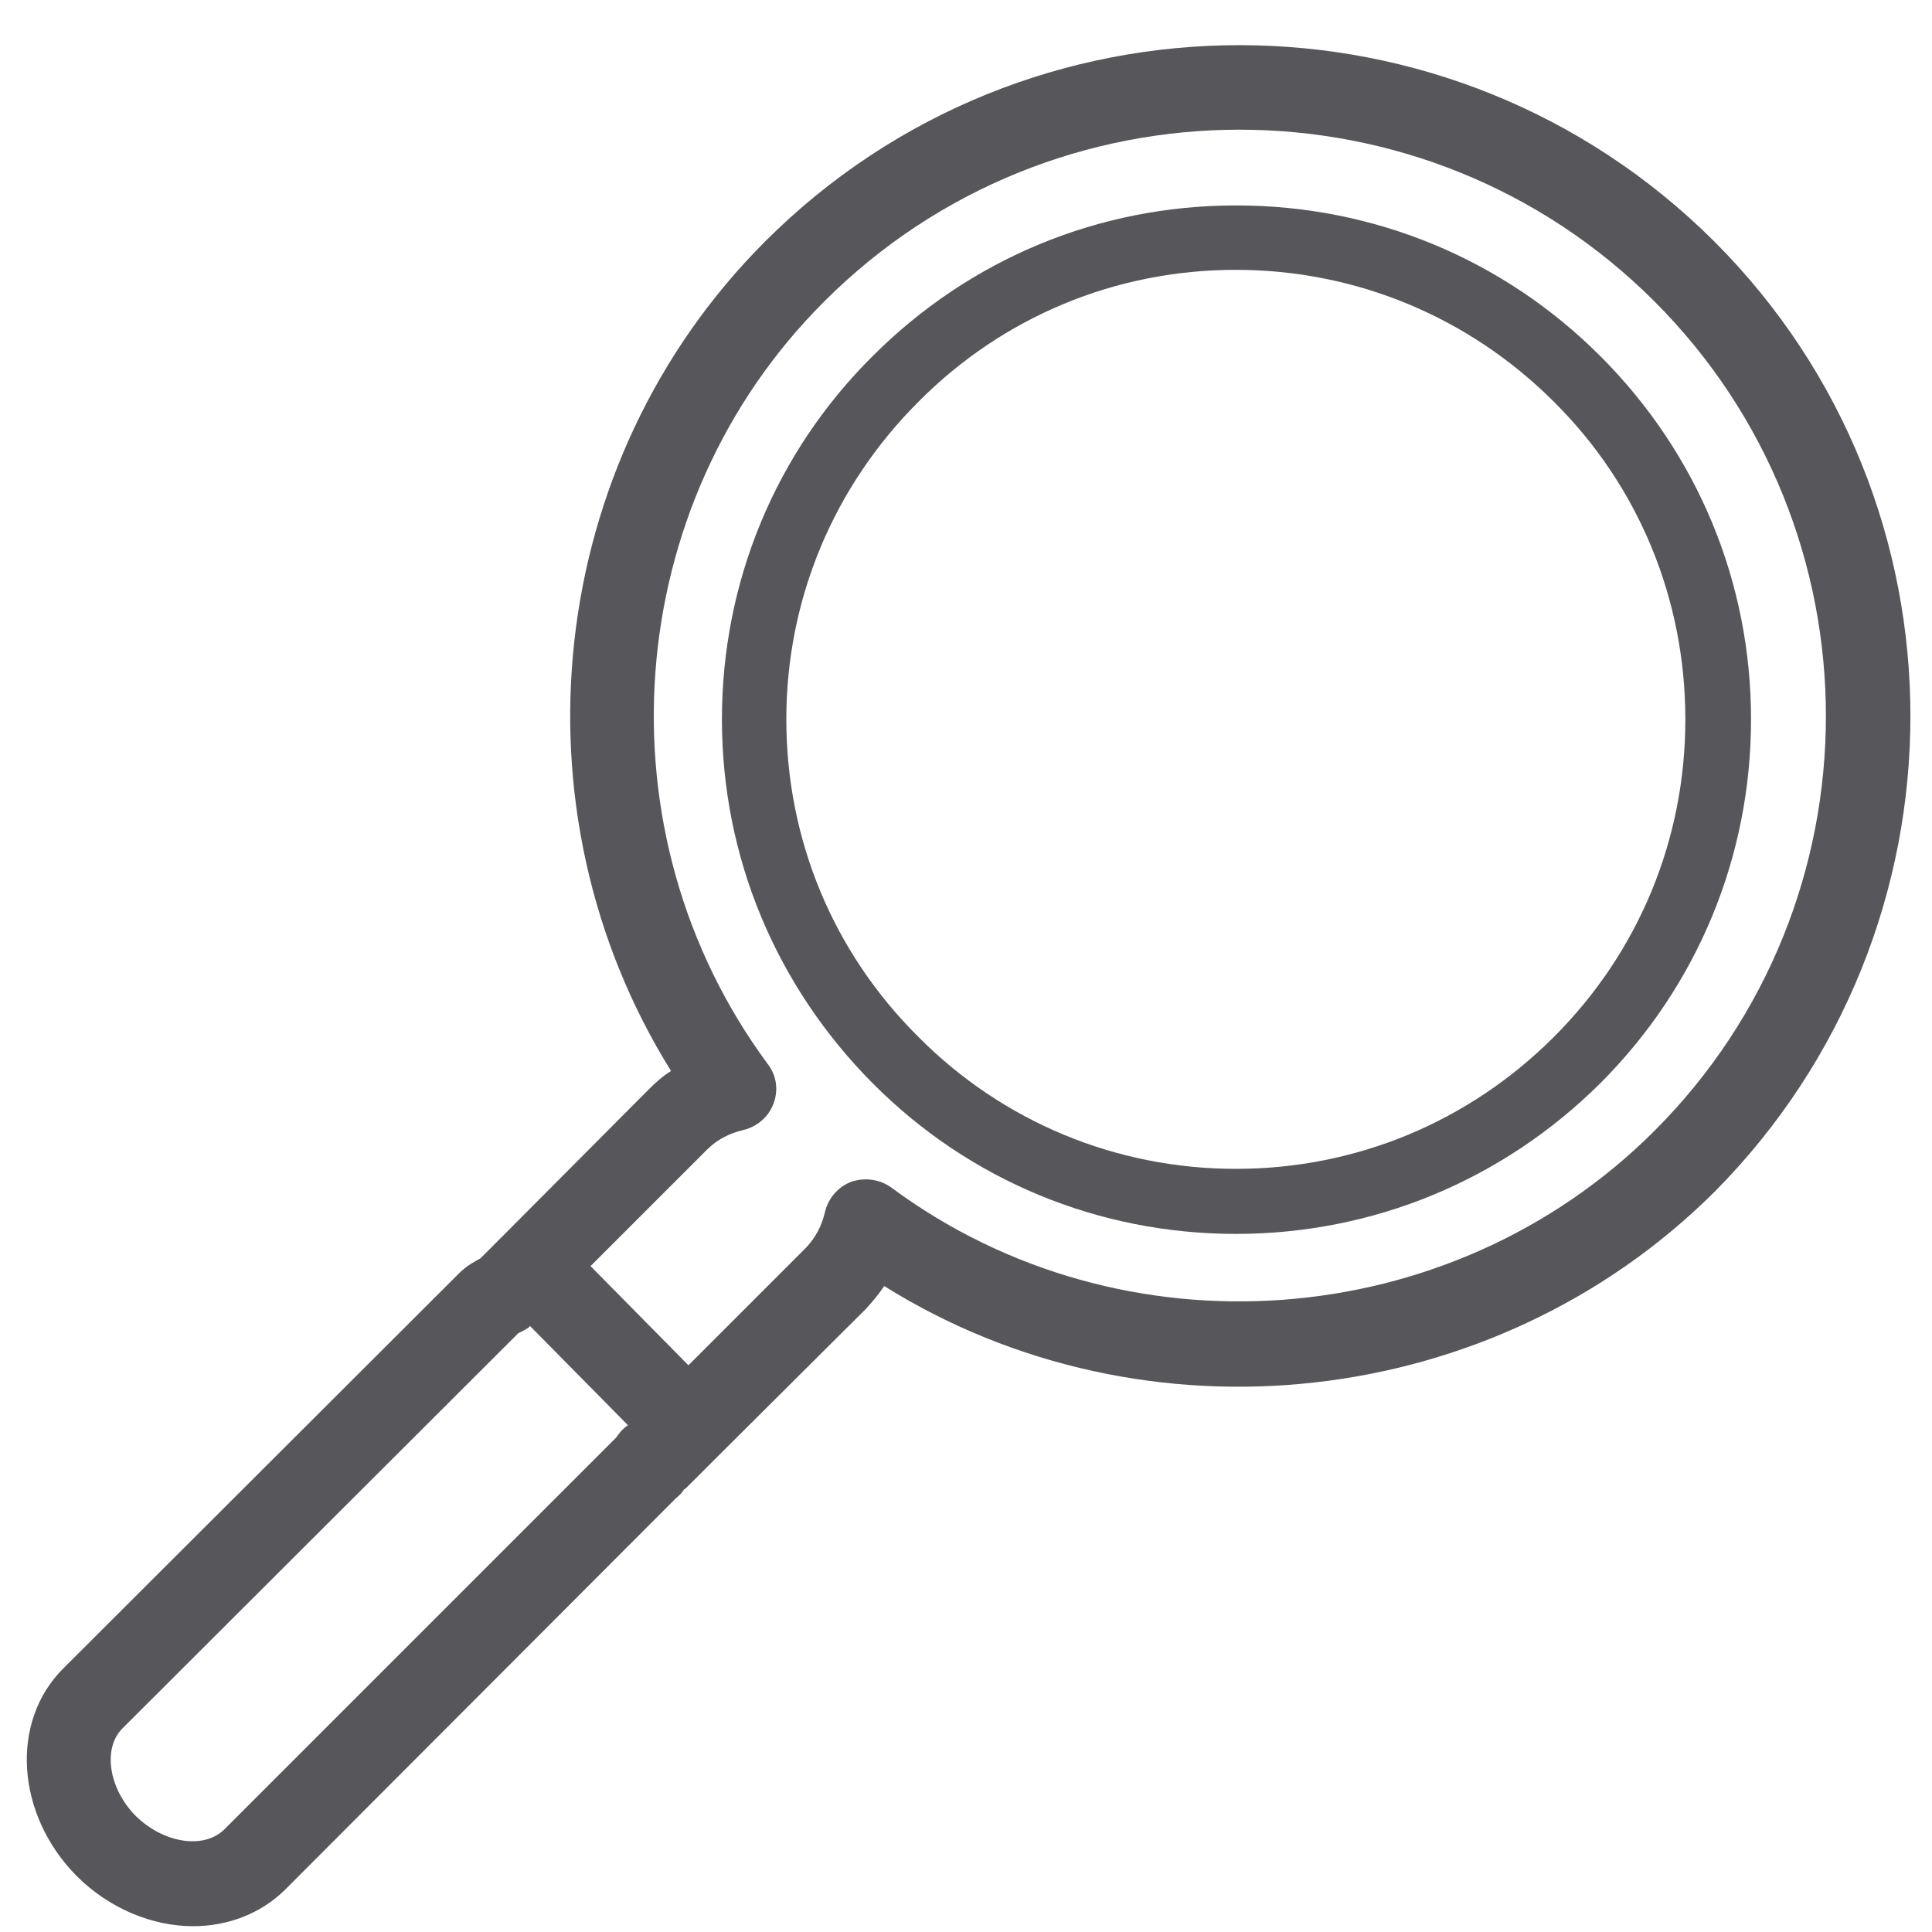
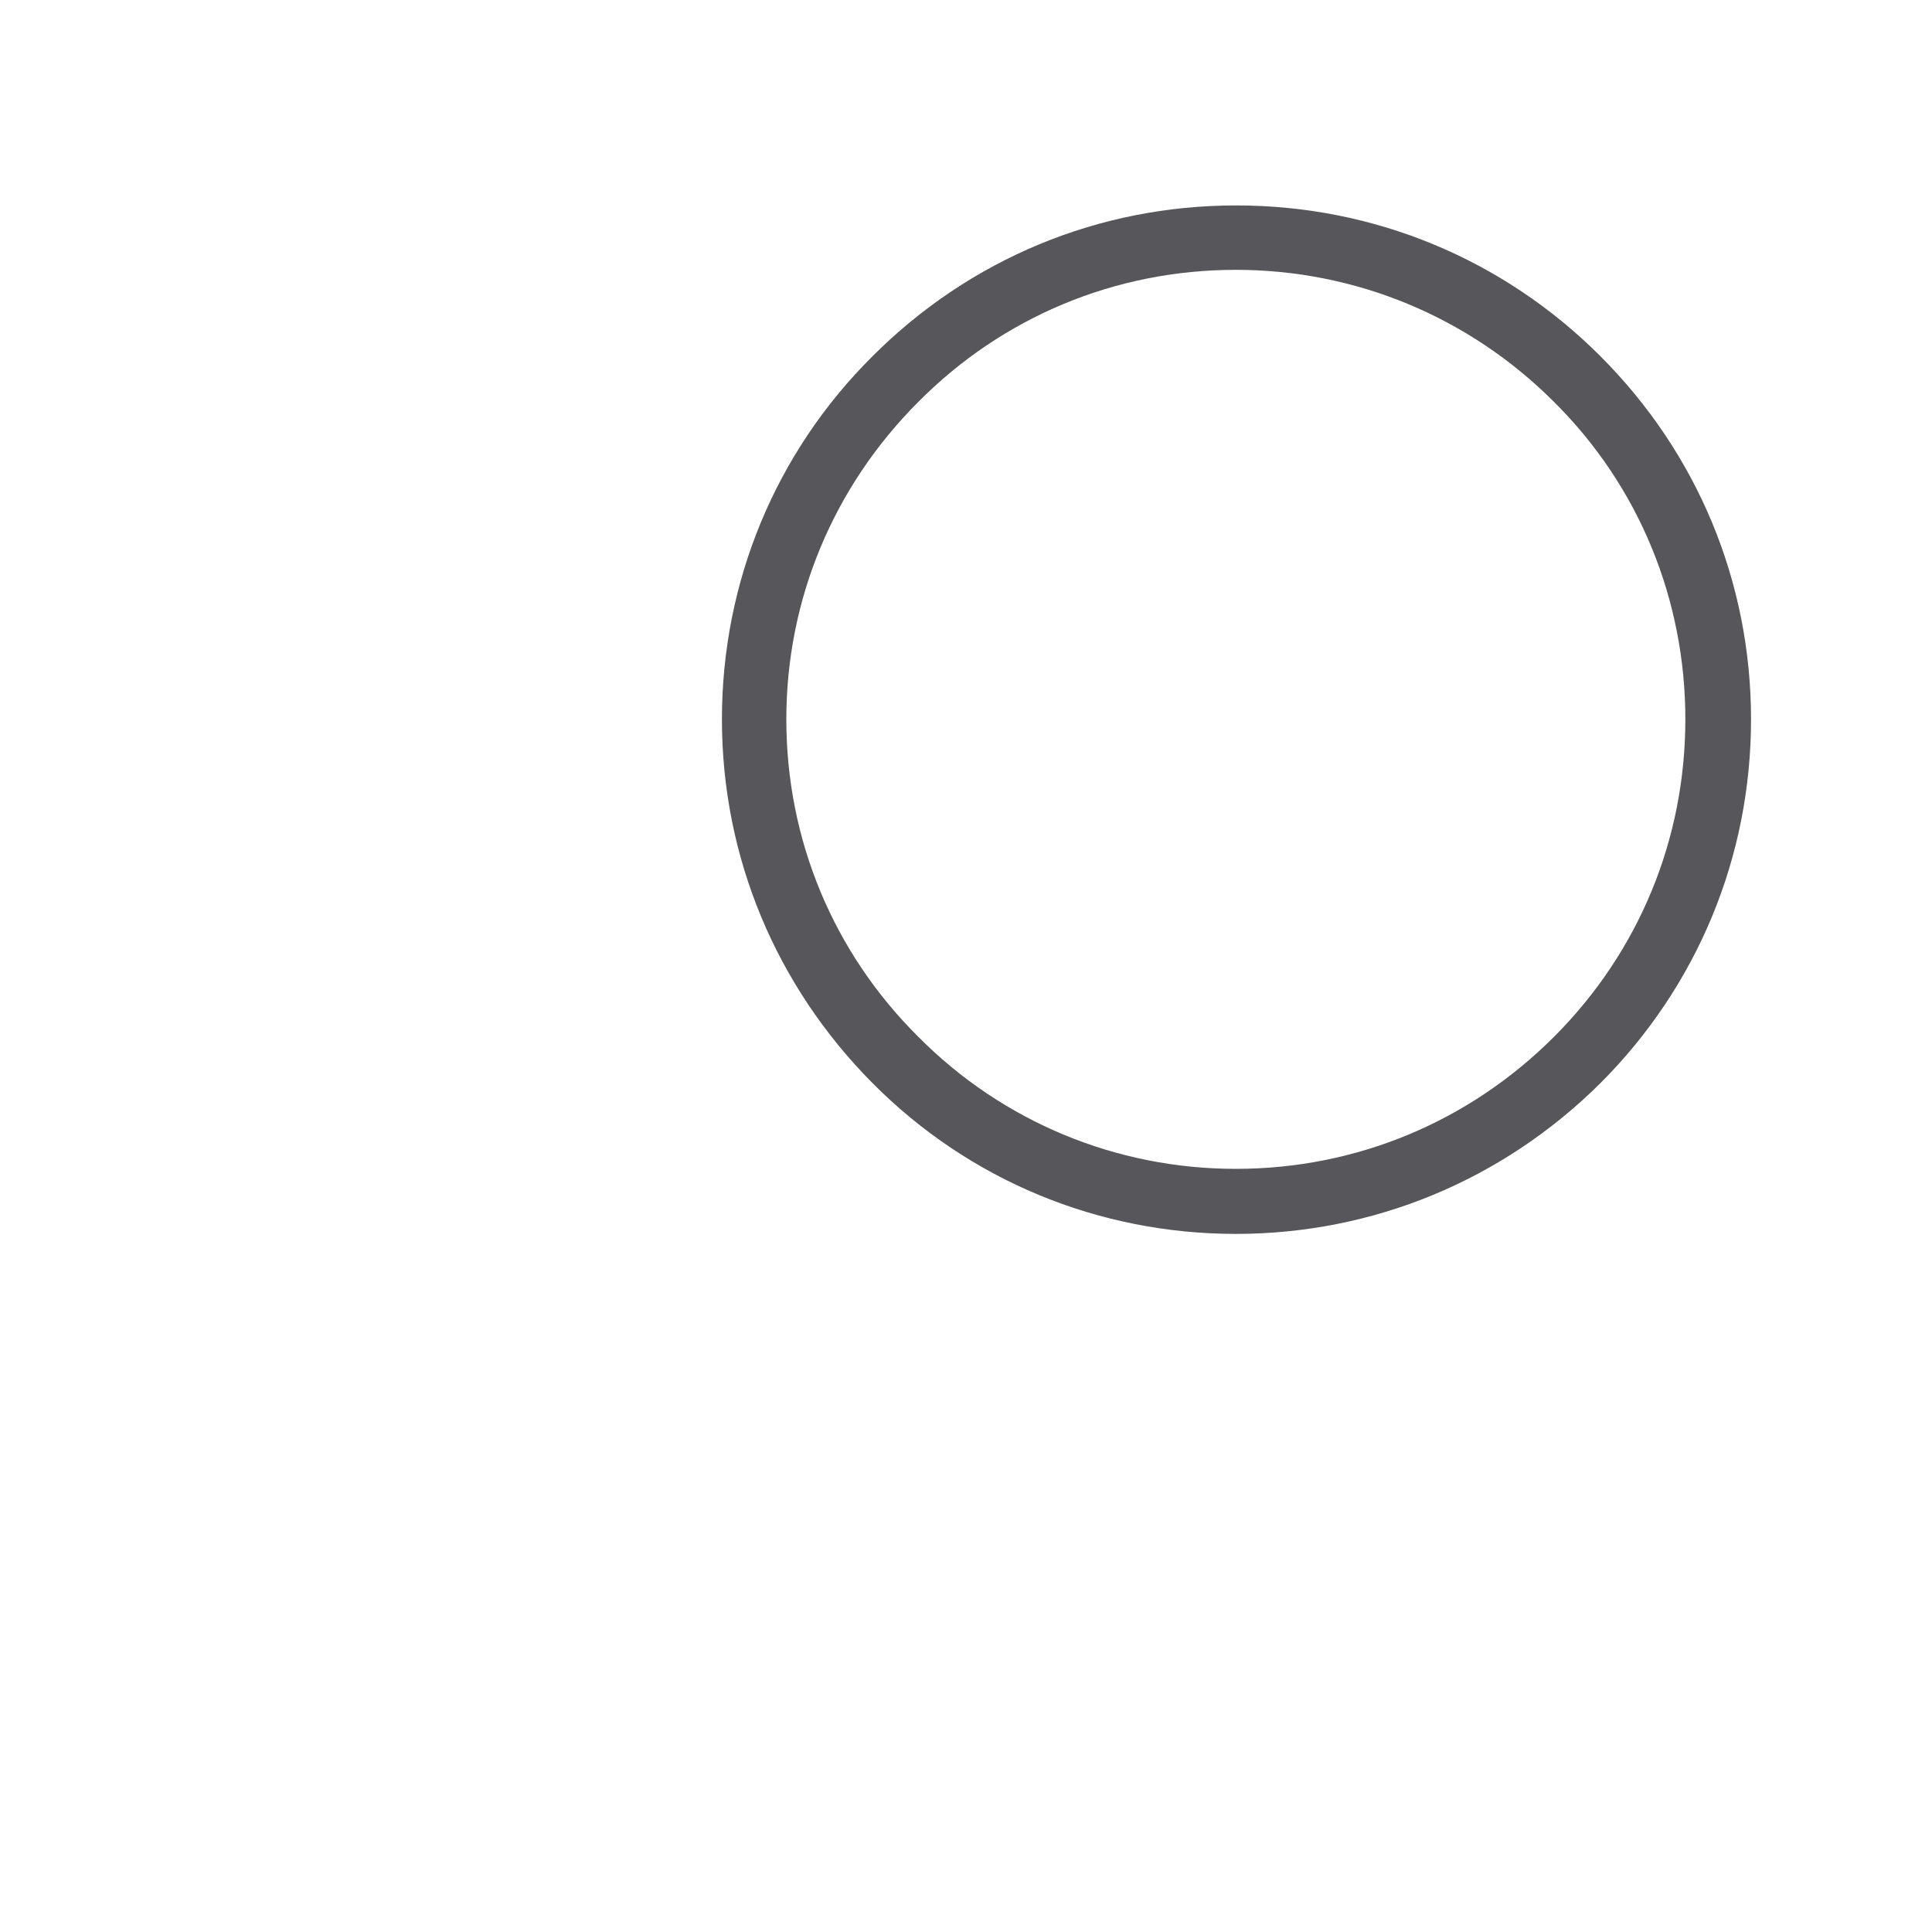
<svg xmlns="http://www.w3.org/2000/svg" version="1.1" id="레이어_1" x="0px" y="0px" viewBox="0 0 300 300" style="enable-background:new 0 0 300 300;" xml:space="preserve">
  <style type="text/css">
	.st0{fill:none;}
	.st1{fill:#57575B;}
</style>
  <g>
-     <path class="st0" d="M244.8,58.9c-29.3-29.3-76.6-29.3-105.8,0c-29.2,29.2-29.2,76.6,0,105.8c29.2,29.2,76.6,29.2,105.8,0   C274,135.4,274,88.1,244.8,58.9z" />
    <path class="st1" d="M191.9,191.6c-21.3,0-41.4-8.3-56.4-23.4s-23.4-35.1-23.4-56.5c0-21.3,8.3-41.4,23.4-56.4   c15.1-15.1,35.1-23.4,56.4-23.4c0,0,0,0,0.1,0c21.3,0,41.4,8.3,56.5,23.4l0,0l0,0l0,0c15.1,15.1,23.4,35.1,23.4,56.4   s-8.3,41.4-23.4,56.5C233.3,183.3,213.2,191.6,191.9,191.6z M191.9,41.9C191.9,41.9,191.9,41.9,191.9,41.9   c-18.7,0-36.2,7.3-49.3,20.5c-13.2,13.2-20.5,30.7-20.5,49.3c0,18.7,7.3,36.2,20.5,49.3c13.1,13.2,30.7,20.5,49.3,20.5   c18.7,0,36.2-7.3,49.4-20.5c13.2-13.2,20.4-30.7,20.4-49.3c0-18.6-7.2-36.2-20.4-49.3l0,0C228.1,49.2,210.5,41.9,191.9,41.9z" />
-     <path class="st1" d="M266.2,37.5c-40.7-40.6-106.7-40.7-147.4,0c-34.2,34.2-39.9,88.2-14.6,128.8c-1.3,0.8-2.4,1.8-3.5,2.9   l-22.7,22.8c0,0,0,0,0,0l-3.4,3.4c-0.9,0.5-2.1,1.1-3.3,2.3L9.8,259.1c-8.3,8.3-7.3,22.7,2.1,32.2c5.1,5.1,11.8,7.8,18.1,7.8   c5.3,0,10.4-1.9,14.2-5.6l60.7-60.8c0.6-0.5,1.1-1,1.3-1.4c0.2-0.1,0.4-0.3,0.5-0.4l4.8-4.8l23-22.9c1-1.1,2-2.3,2.8-3.5   c40.5,25.3,94.6,19.5,128.9-14.6C306.8,144.2,306.8,78.1,266.2,37.5z M95.7,223.2l-60.9,60.9c-3.2,3.1-9.4,2.1-13.7-2.1   c-4.2-4.2-5.2-10.5-2.1-13.6l61.5-61.4c0.1,0,1-0.5,1-0.5c0.3-0.2,0.6-0.3,0.8-0.6l15.2,15.4c-0.4,0.3-0.9,0.7-1.2,1.1   C96.2,222.5,95.9,222.9,95.7,223.2z M256.9,175.6c-31.6,31.6-82.6,35.4-118.5,8.8c-1.8-1.3-4.1-1.6-6.2-0.9   c-2.1,0.8-3.6,2.6-4.1,4.7c-0.5,2.2-1.5,4-2.9,5.5L106.9,212l-15.2-15.4l18.1-18.1c1.5-1.5,3.4-2.5,5.5-3c2.2-0.5,4-2,4.8-4.1   c0.8-2.1,0.5-4.4-0.9-6.2c-26.6-36-22.8-86.9,8.8-118.4c35.5-35.5,93.3-35.6,128.9,0C292.4,82.3,292.4,140.1,256.9,175.6z" />
  </g>
</svg>